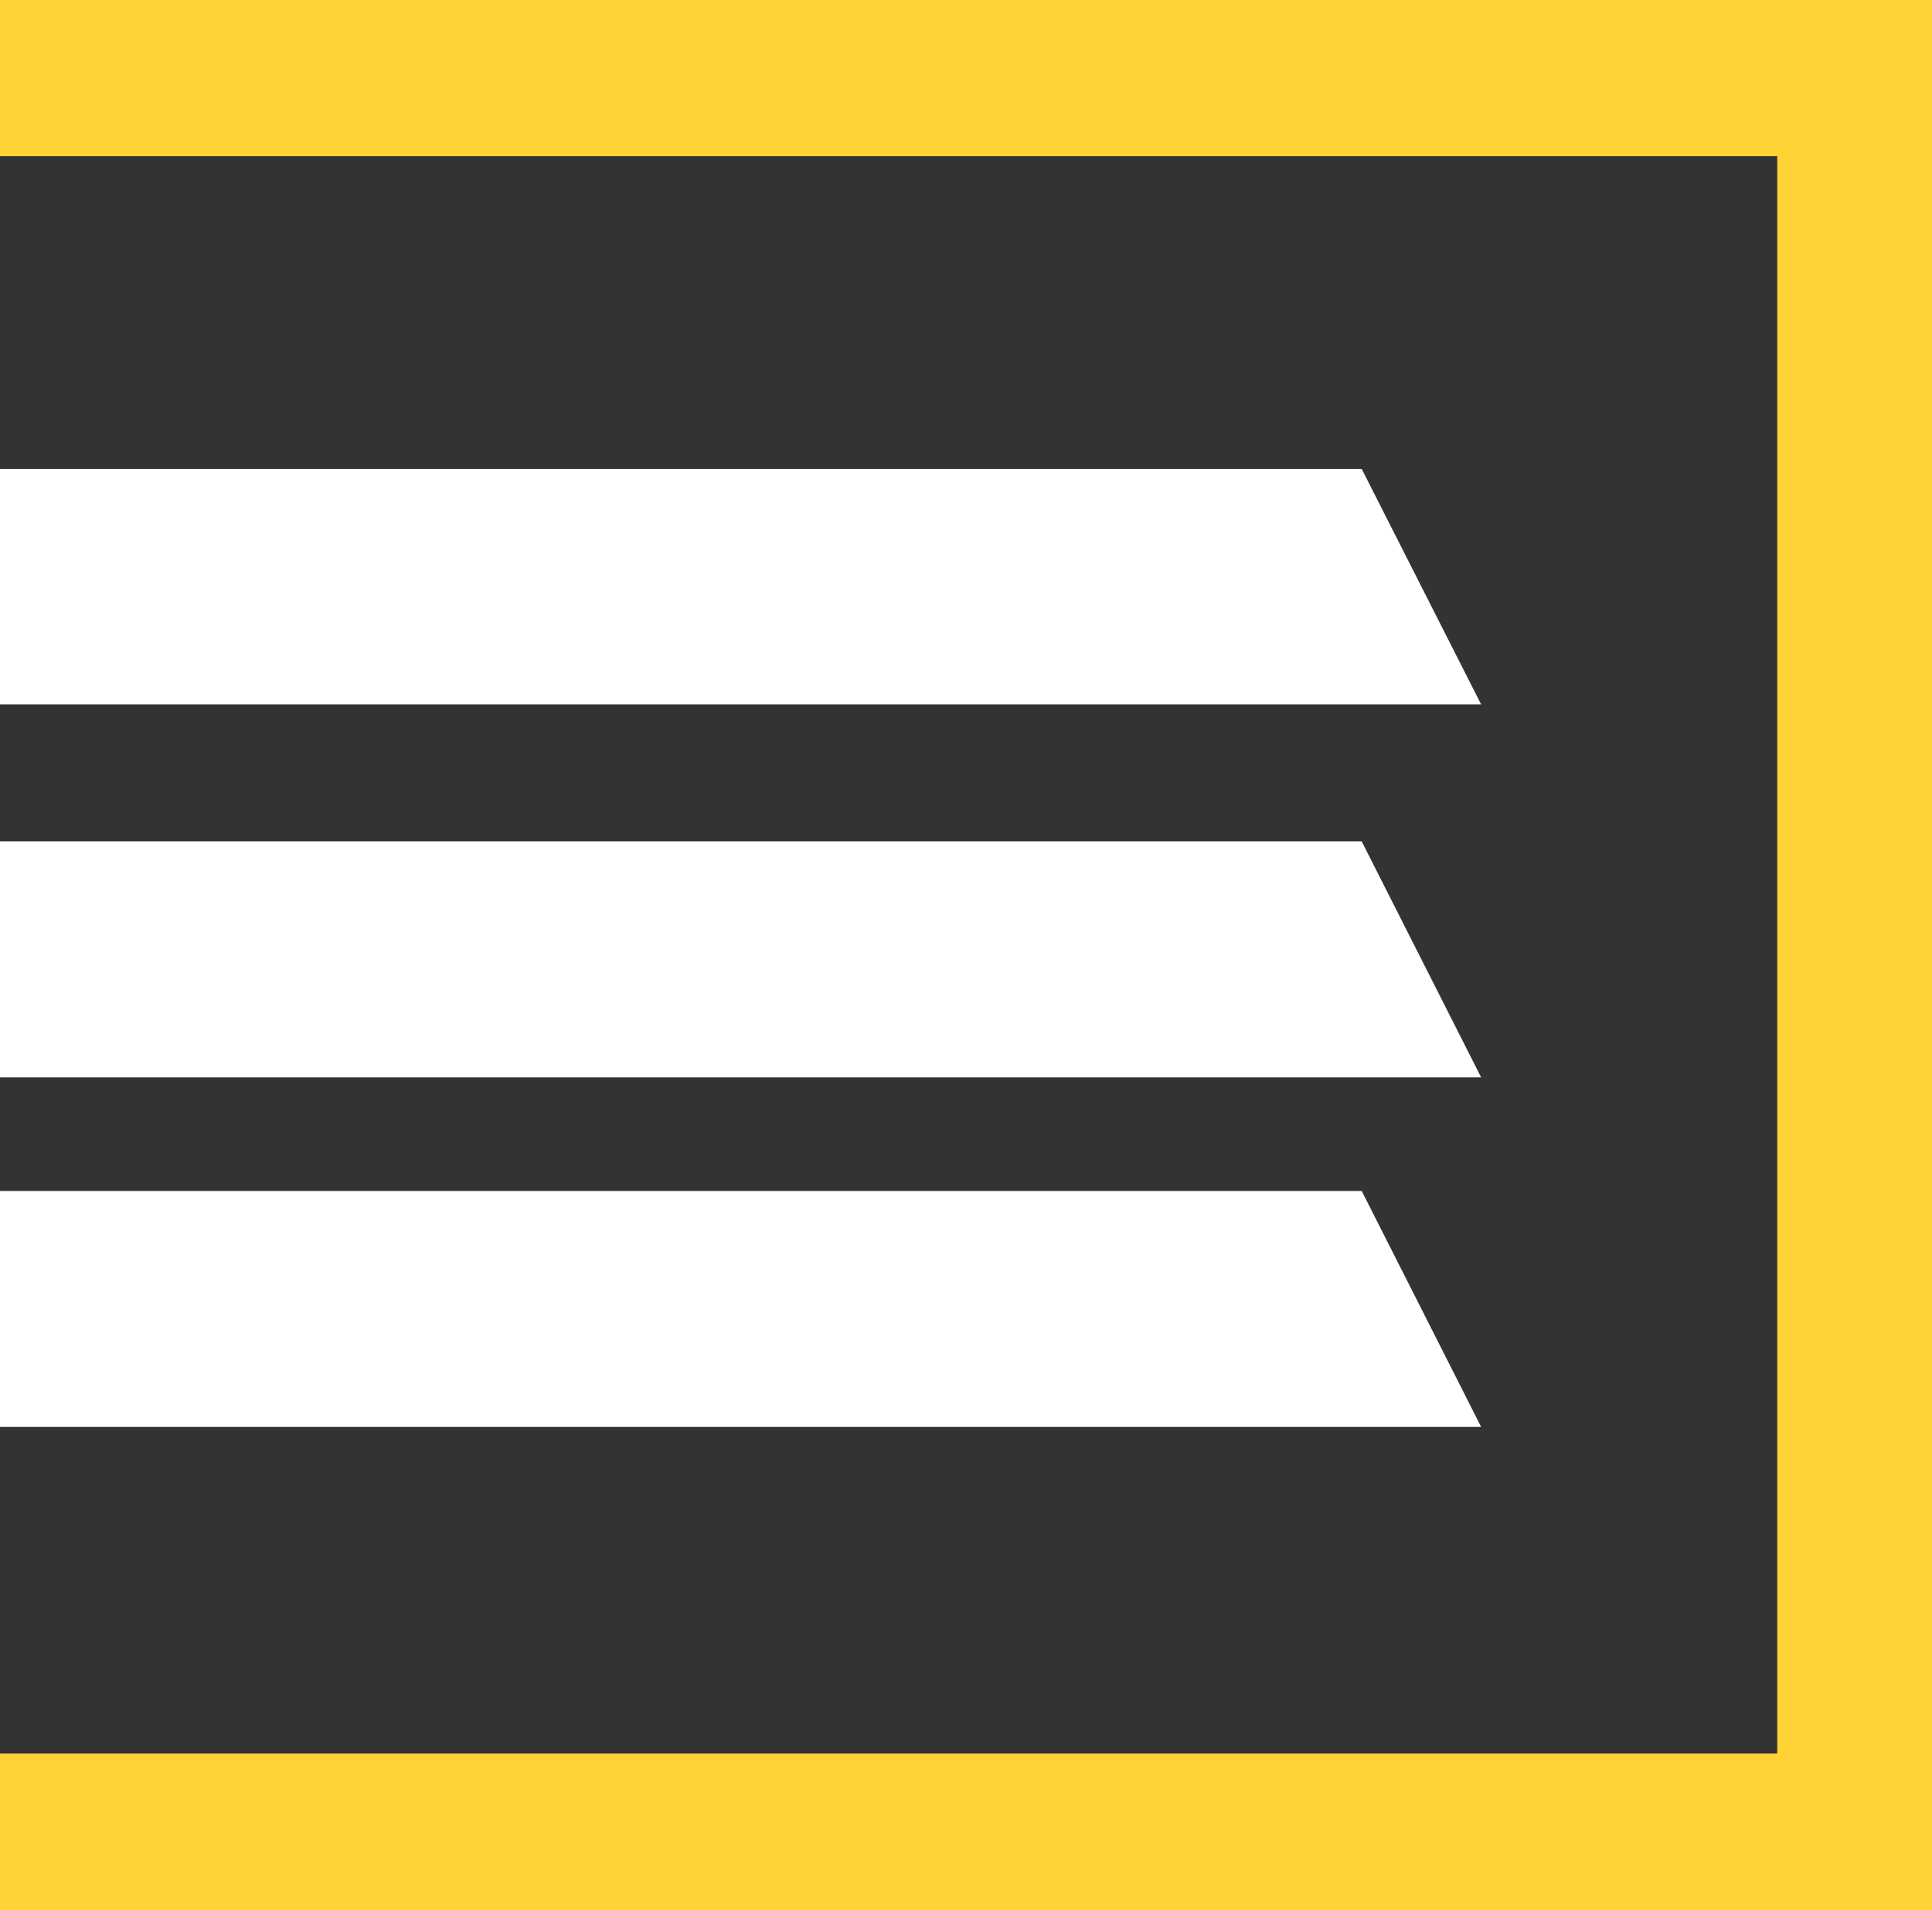
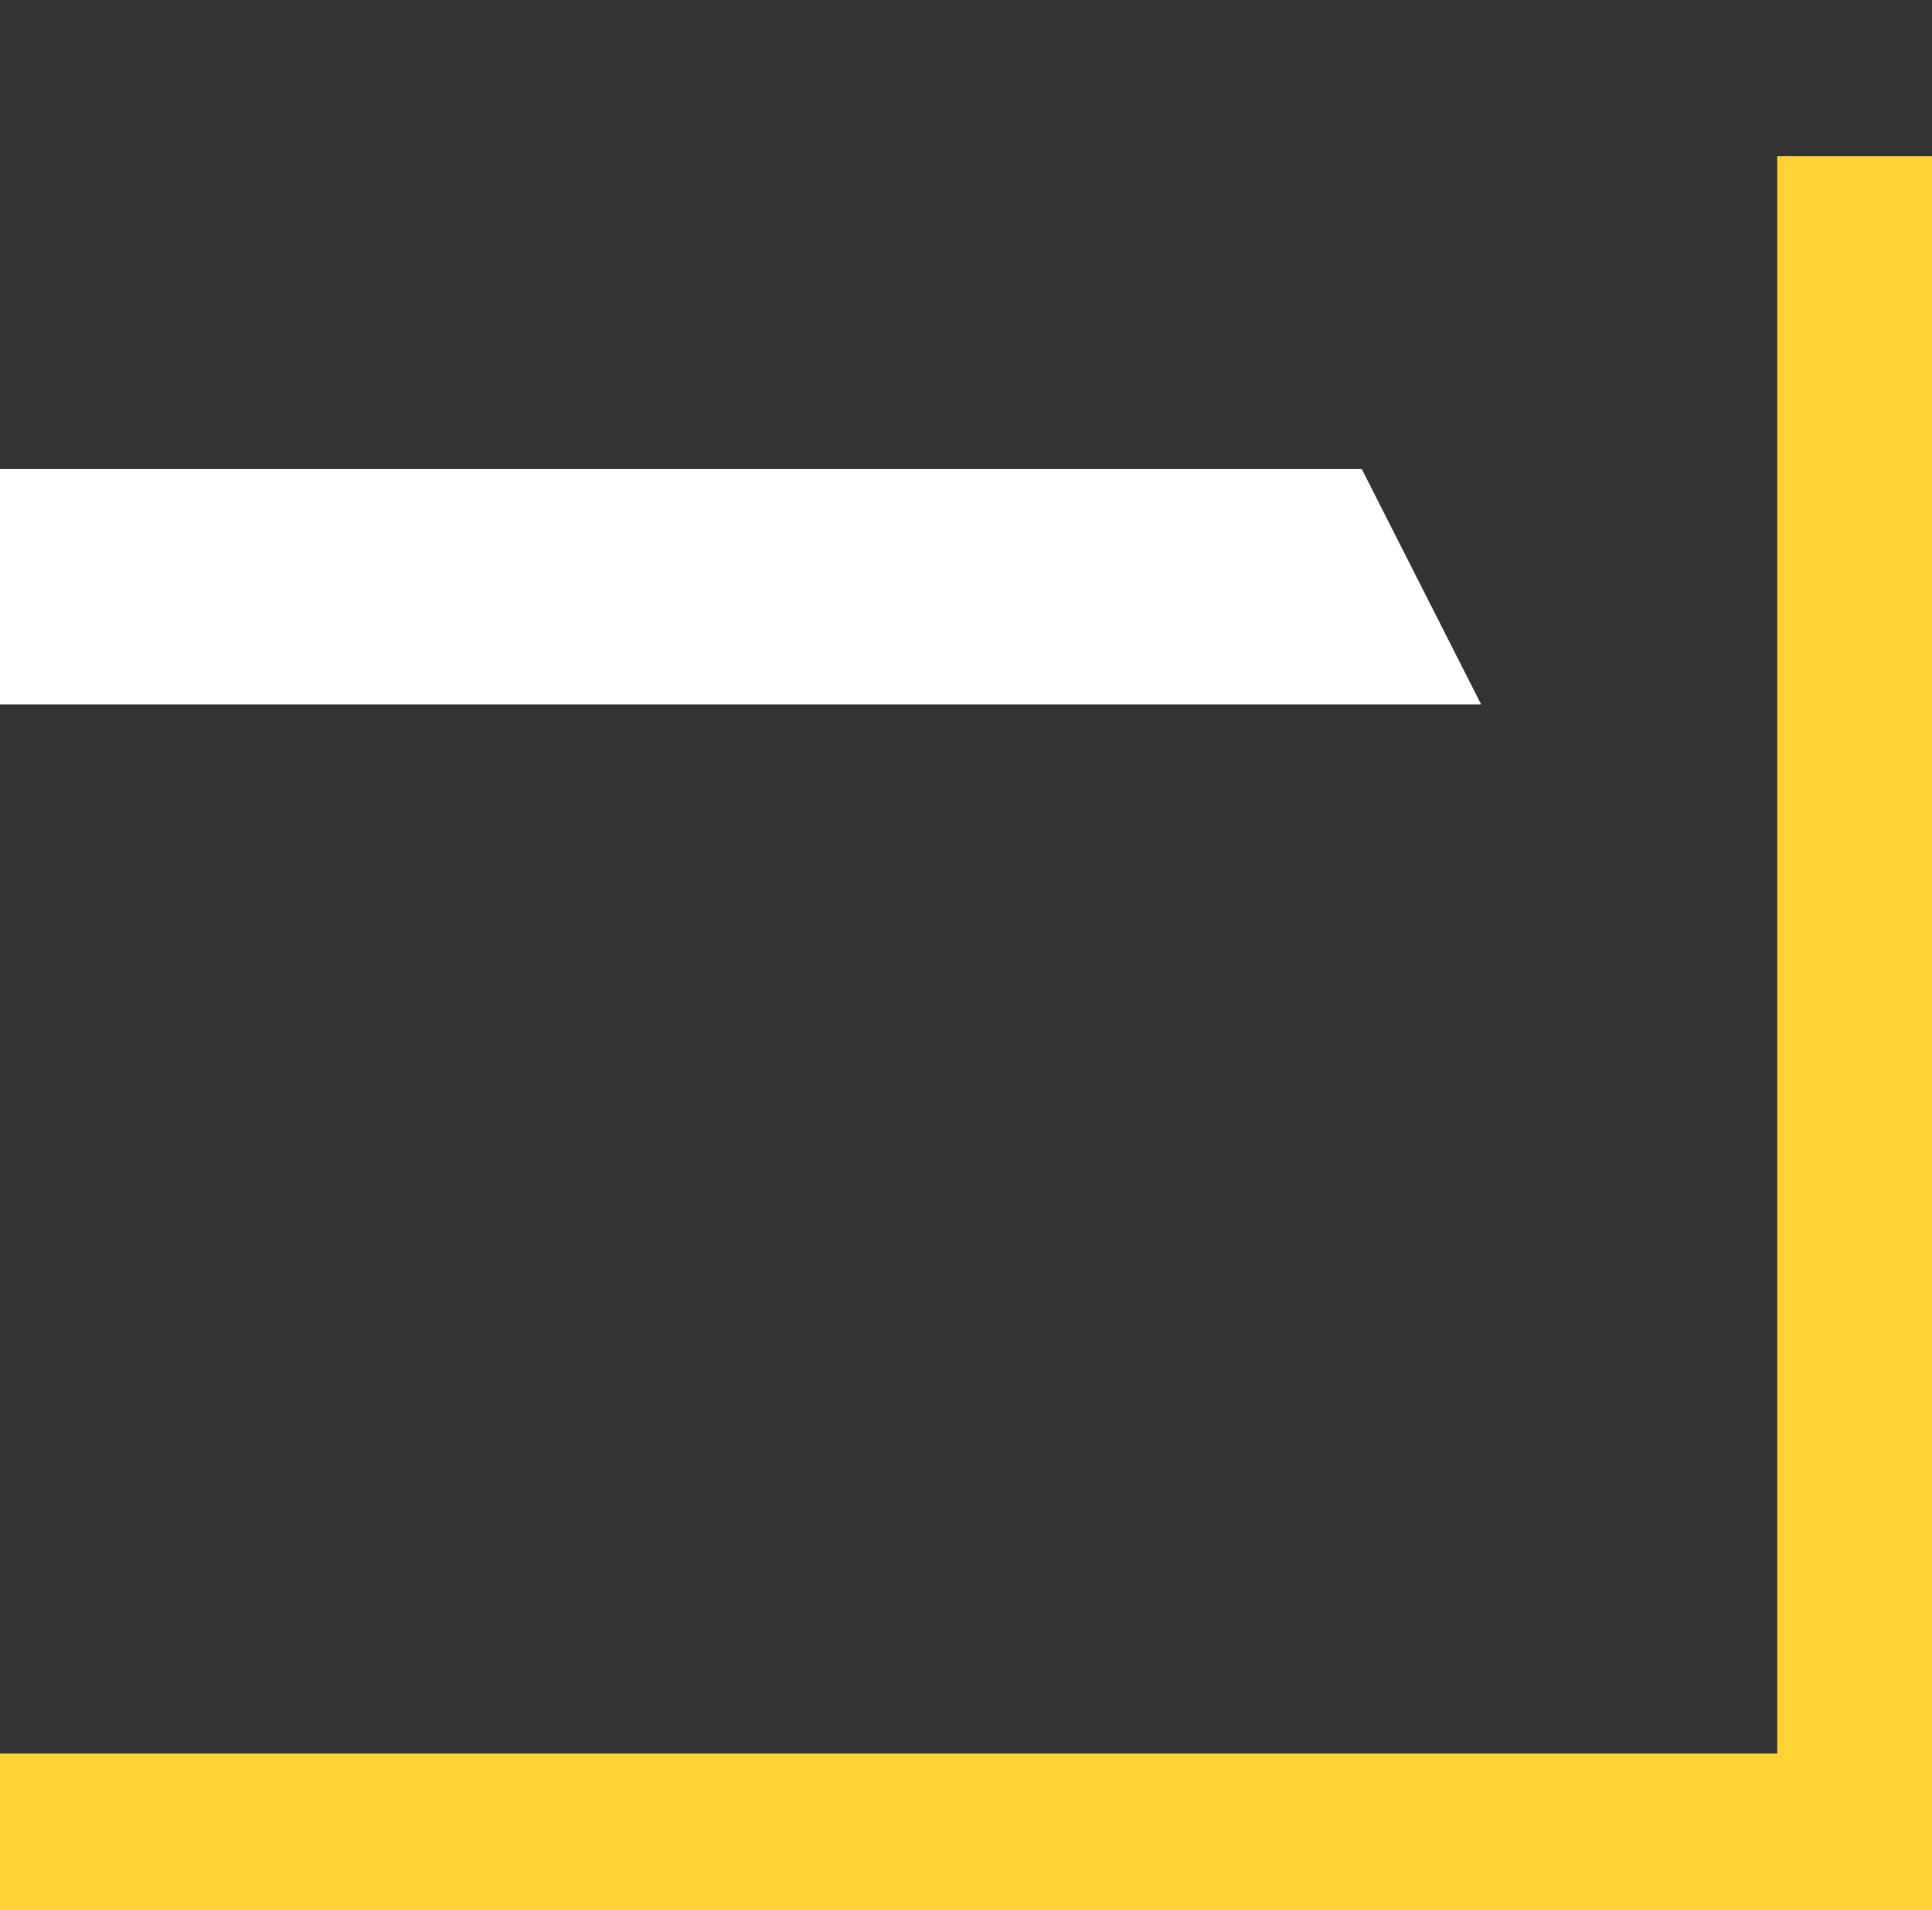
<svg xmlns="http://www.w3.org/2000/svg" version="1.1" id="Layer_1" x="0px" y="0px" viewBox="0 0 40.45 40" style="enable-background:new 0 0 40.45 40;" xml:space="preserve">
  <rect x="0" y="0" width="40.45" height="40" fill="#333333" stroke="none" />
  <style type="text/css">
	.st0{fill-rule:evenodd;clip-rule:evenodd;fill:#FFD236;}
	.st1{fill-rule:evenodd;clip-rule:evenodd;fill:#FFFFFF;}
</style>
-   <path class="st0" d="M0,3.27c12.8,0,24.42,0,37.21,0v33.45H0V40h40.45V0C25.48,0,14.98,0,0,0V3.27z" />
-   <polygon class="st1" points="0,17.62 0,22.56 31.01,22.56 28.51,17.62 " />
-   <polygon class="st1" points="0,24.94 0,29.88 31.01,29.88 28.51,24.94 " />
+   <path class="st0" d="M0,3.27c12.8,0,24.42,0,37.21,0v33.45H0V40h40.45V0V3.27z" />
  <polygon class="st1" points="0,9.82 0,14.75 31.01,14.75 28.51,9.82 " />
</svg>